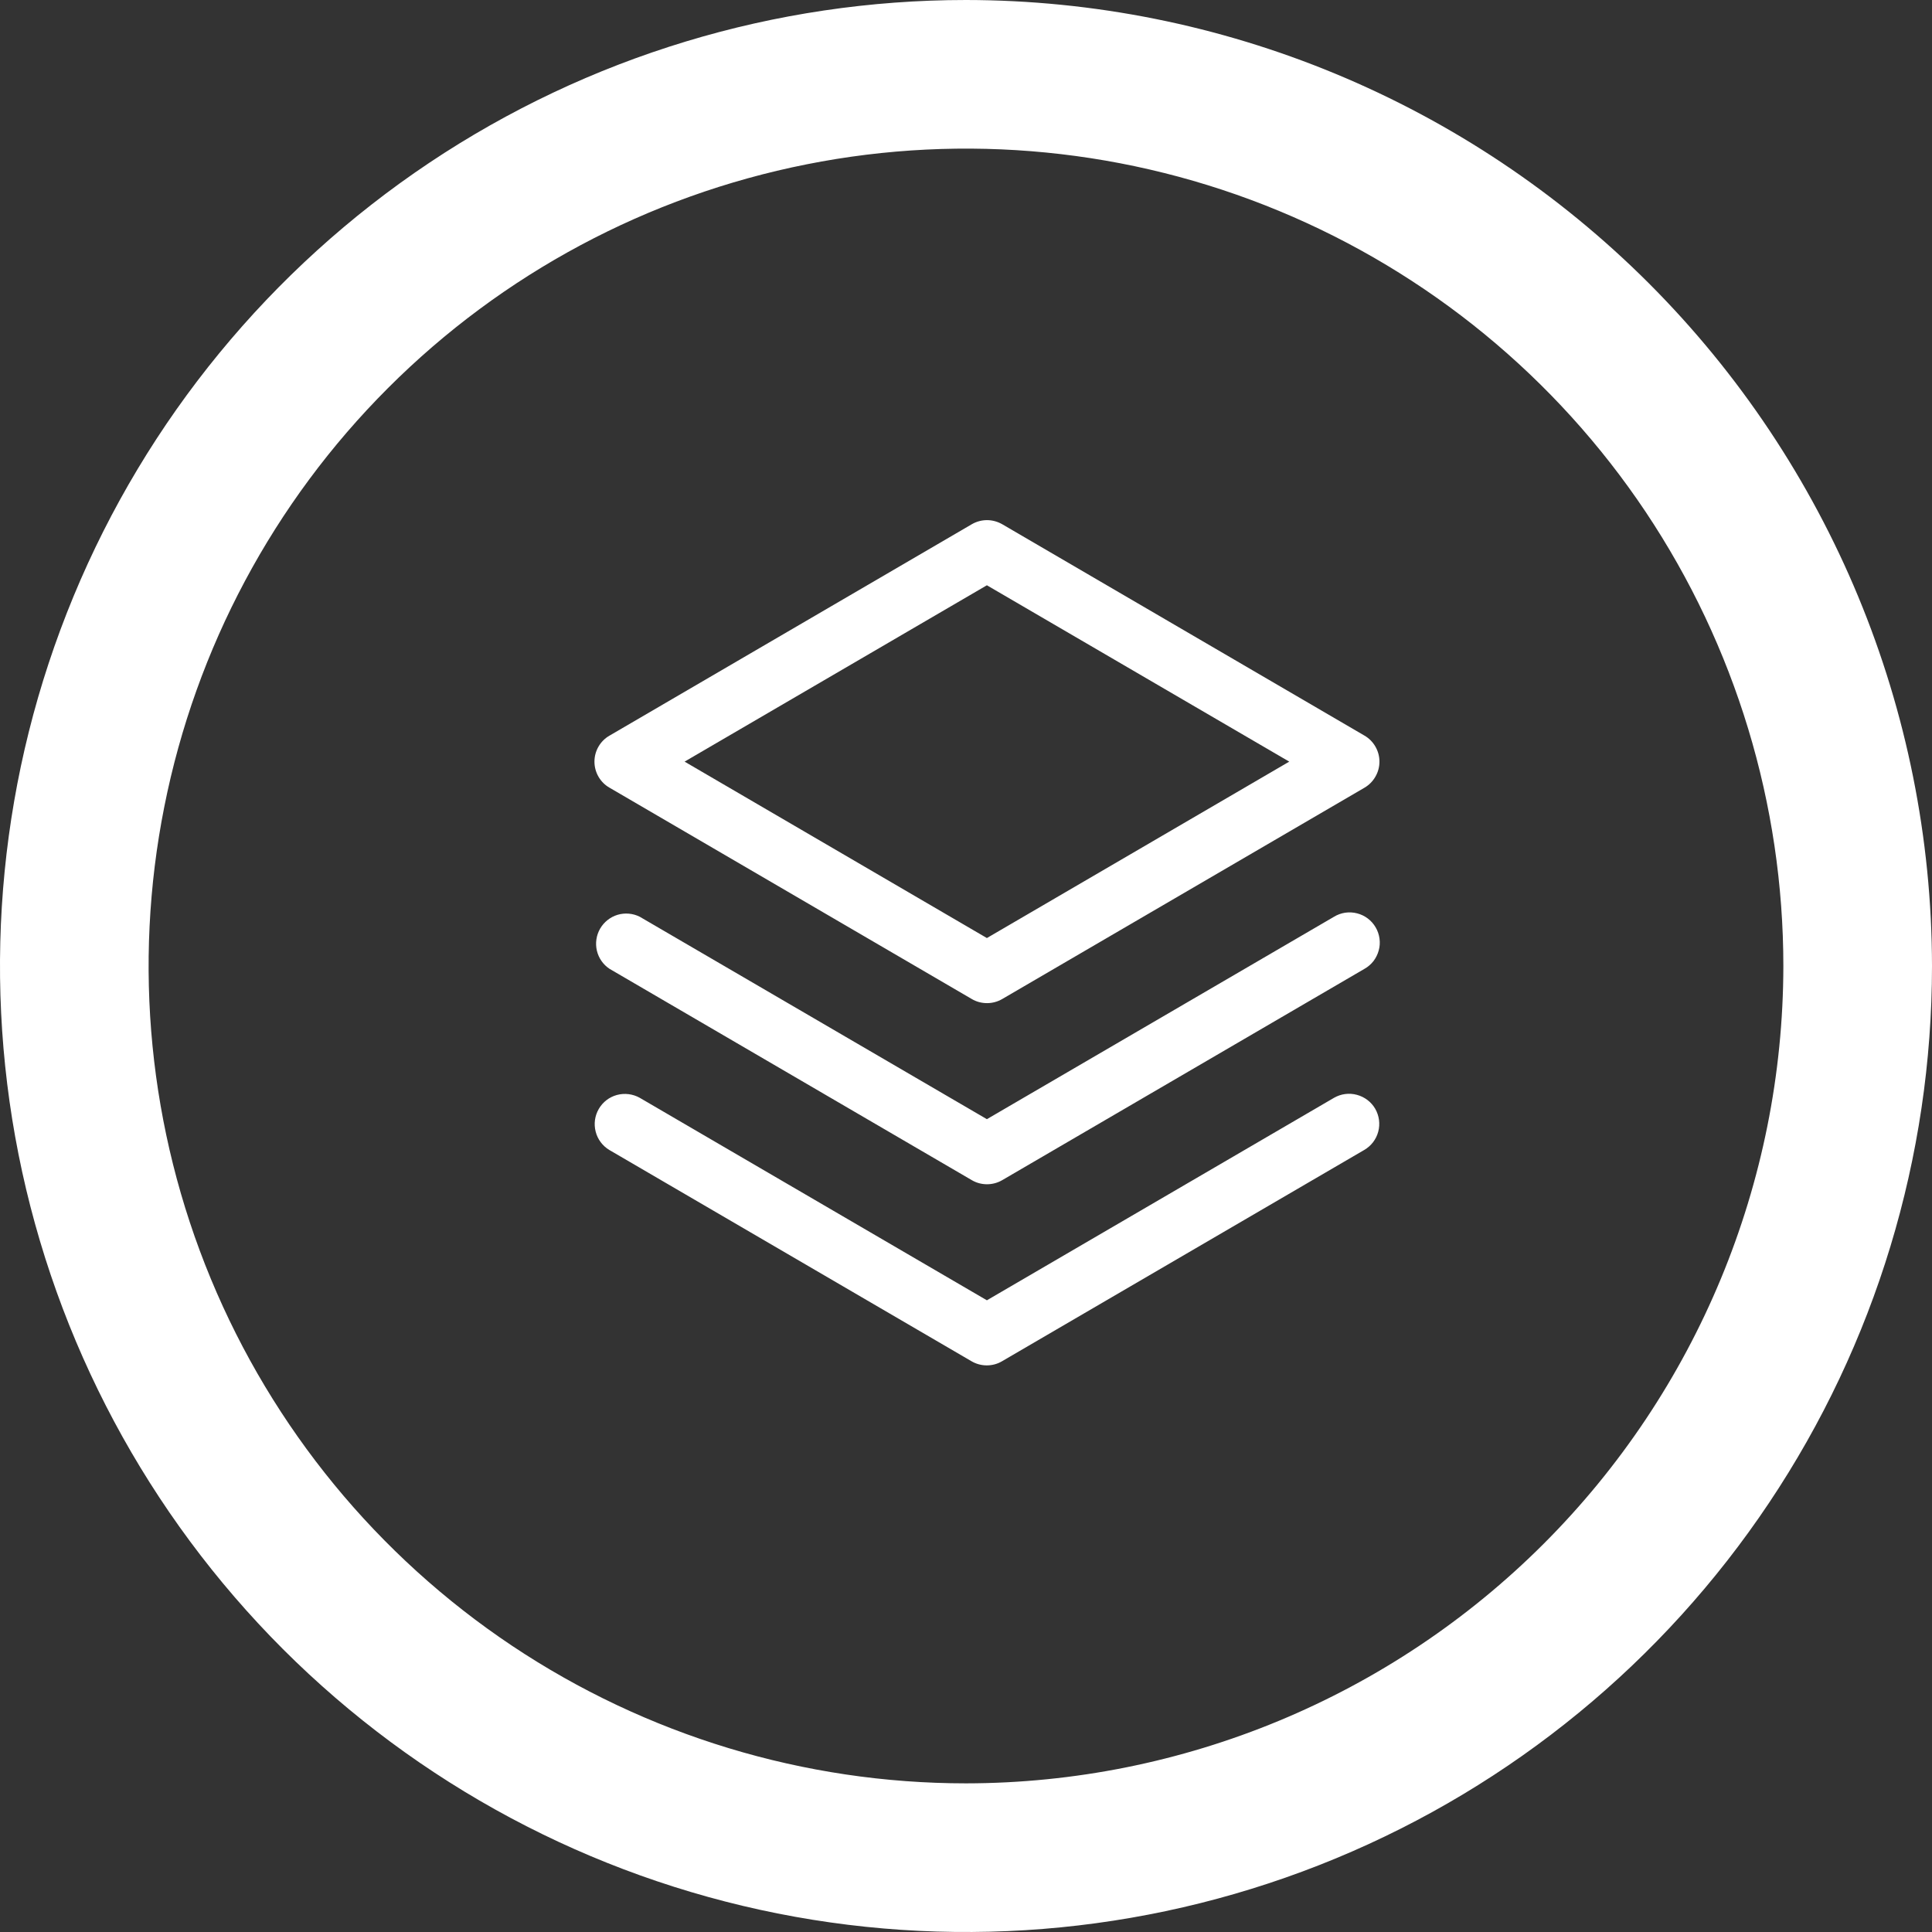
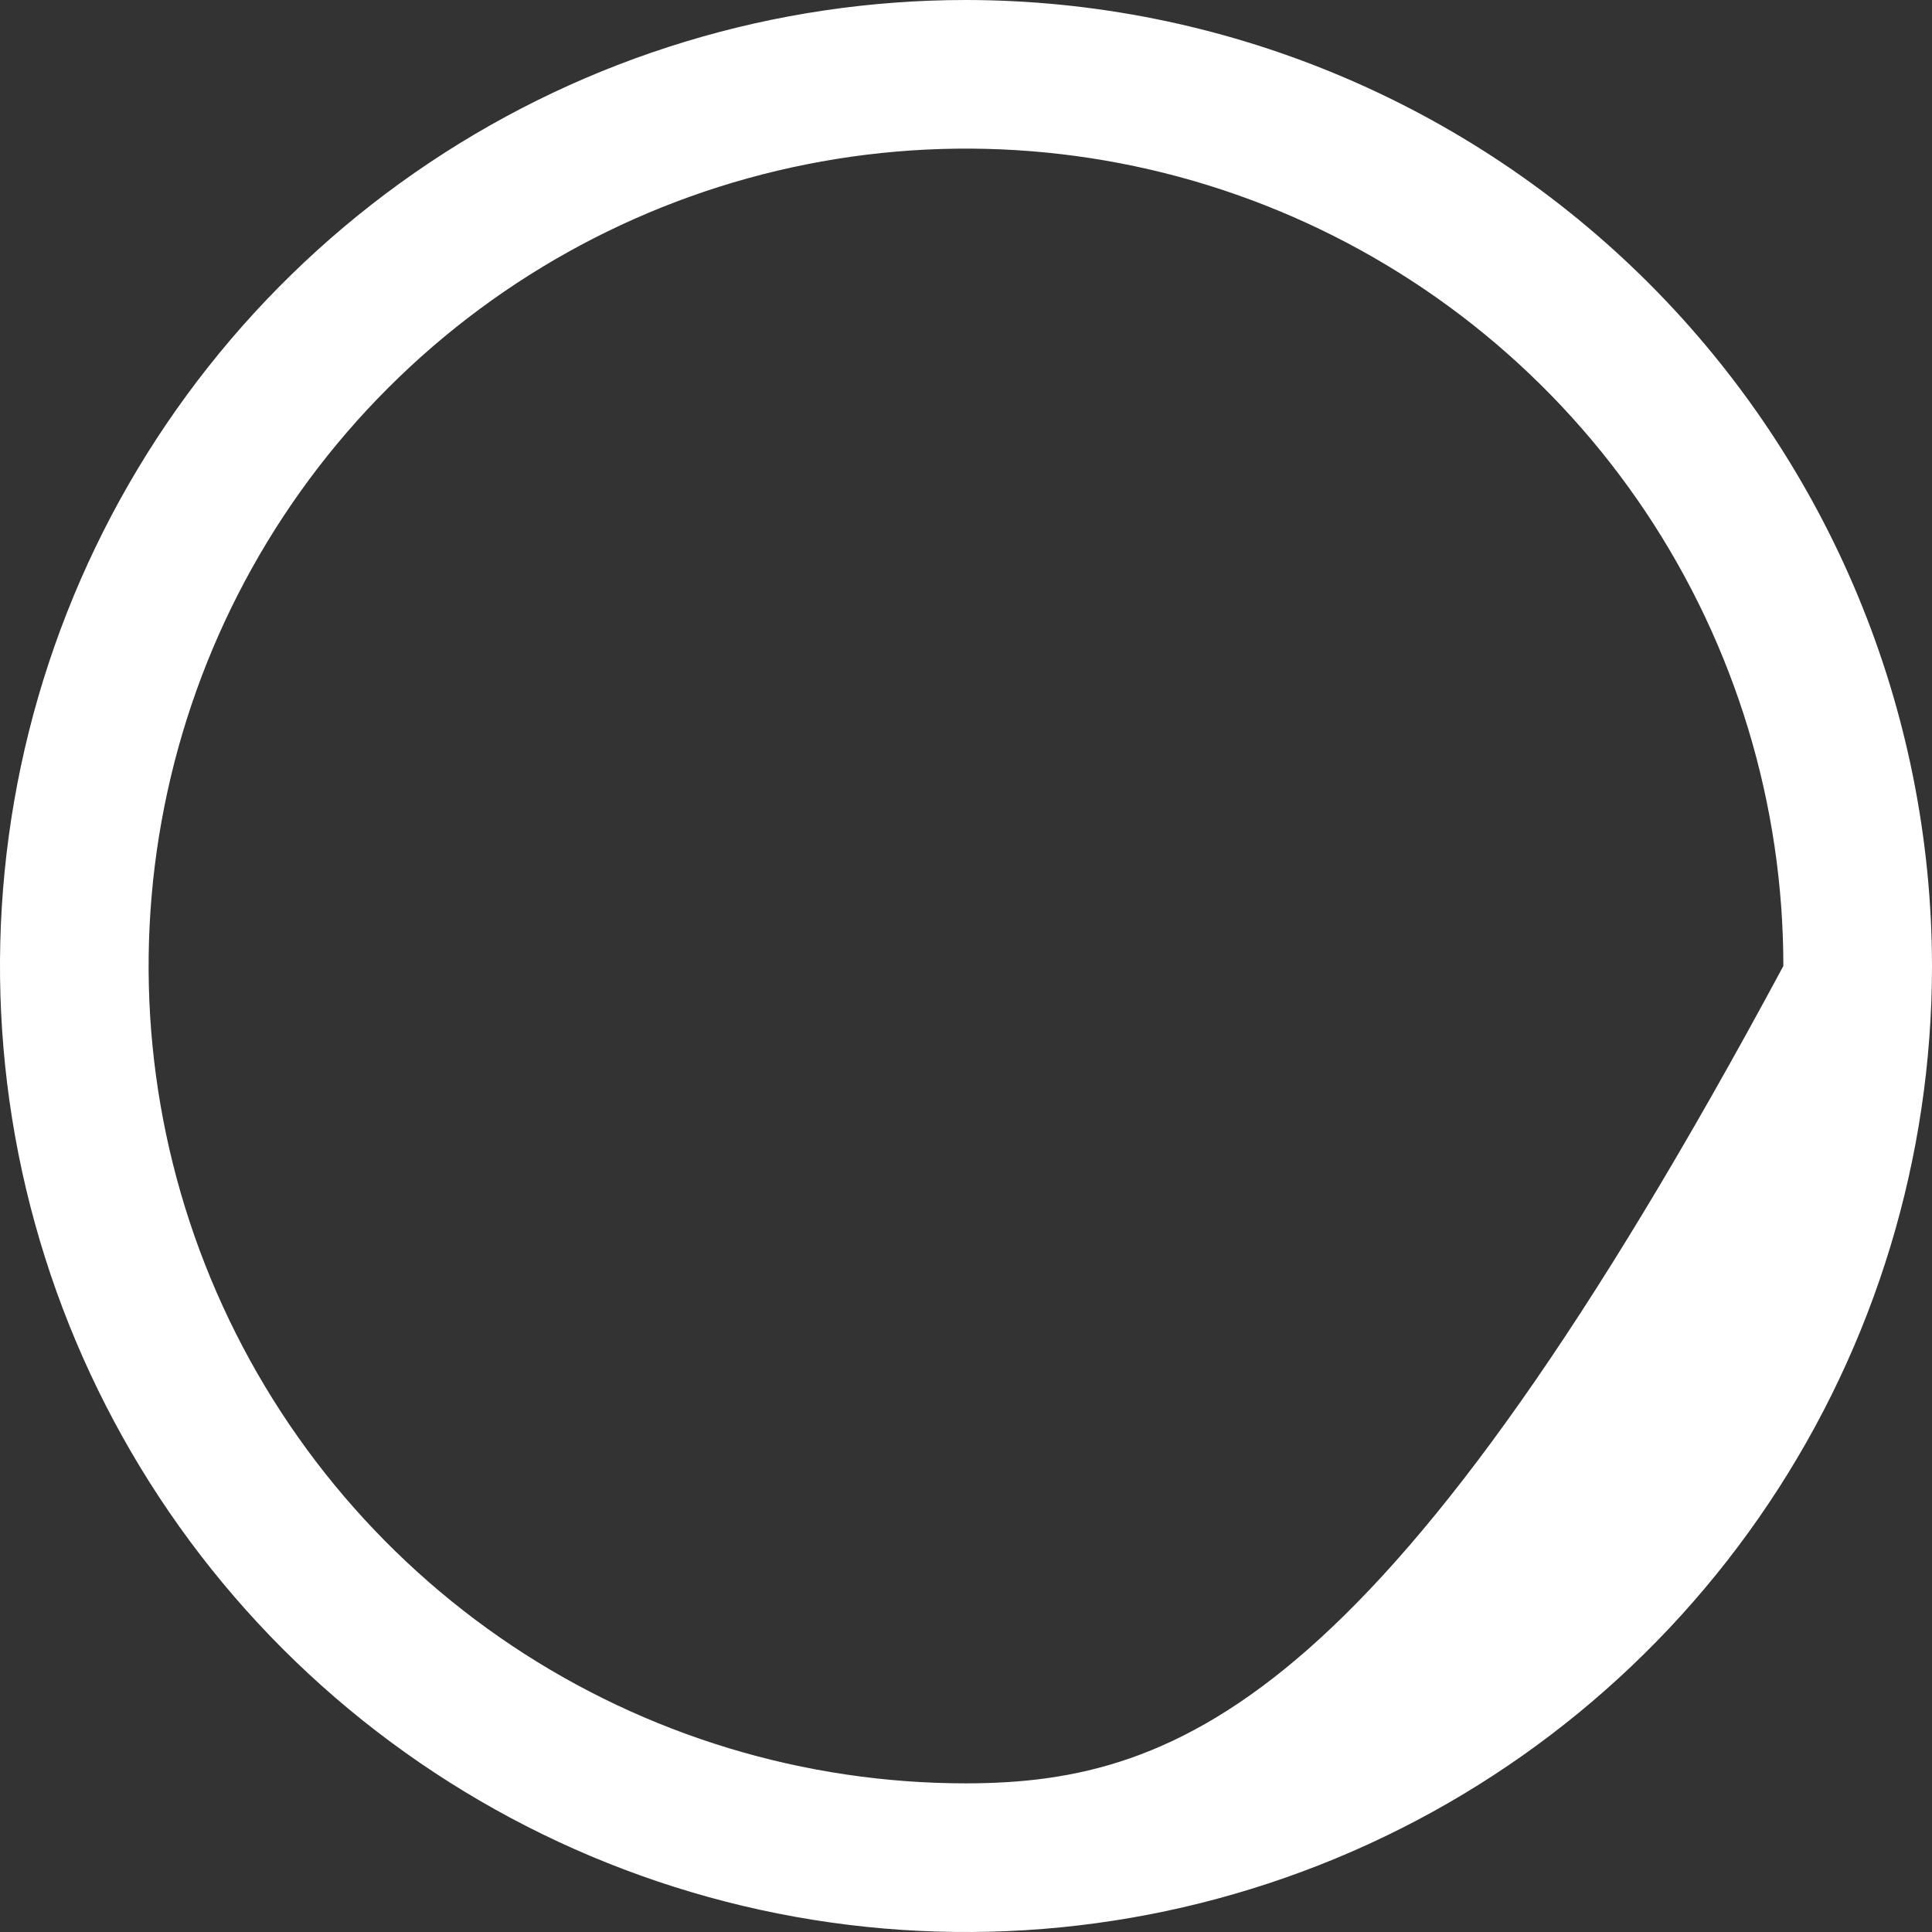
<svg xmlns="http://www.w3.org/2000/svg" width="32" height="32" viewBox="0 0 32 32" fill="none">
  <rect x="0" y="0" width="32" height="32" fill="#333333" stroke="none" />
-   <path d="M16 0C12.835 0 9.742 0.938 7.111 2.696C4.48 4.455 2.429 6.953 1.218 9.877C0.007 12.801 -0.31 16.018 0.307 19.121C0.925 22.225 2.449 25.076 4.686 27.314C6.924 29.551 9.775 31.075 12.879 31.693C15.982 32.31 19.199 31.993 22.123 30.782C25.047 29.571 27.545 27.52 29.303 24.889C31.062 22.258 32 19.165 32 16C31.995 11.758 30.308 7.691 27.309 4.691C24.309 1.692 20.242 0.004 16 0ZM16 29.538C13.322 29.538 10.705 28.744 8.478 27.257C6.252 25.769 4.517 23.655 3.492 21.181C2.467 18.707 2.199 15.985 2.722 13.359C3.244 10.733 4.533 8.32 6.427 6.427C8.32 4.533 10.733 3.244 13.359 2.722C15.985 2.199 18.707 2.467 21.181 3.492C23.655 4.517 25.769 6.252 27.257 8.478C28.744 10.705 29.538 13.322 29.538 16C29.534 19.589 28.107 23.031 25.569 25.569C23.031 28.107 19.589 29.534 16 29.538Z" fill="white" />
+   <path d="M16 0C12.835 0 9.742 0.938 7.111 2.696C4.48 4.455 2.429 6.953 1.218 9.877C0.007 12.801 -0.31 16.018 0.307 19.121C0.925 22.225 2.449 25.076 4.686 27.314C6.924 29.551 9.775 31.075 12.879 31.693C15.982 32.31 19.199 31.993 22.123 30.782C25.047 29.571 27.545 27.52 29.303 24.889C31.062 22.258 32 19.165 32 16C31.995 11.758 30.308 7.691 27.309 4.691C24.309 1.692 20.242 0.004 16 0ZM16 29.538C13.322 29.538 10.705 28.744 8.478 27.257C6.252 25.769 4.517 23.655 3.492 21.181C2.467 18.707 2.199 15.985 2.722 13.359C3.244 10.733 4.533 8.32 6.427 6.427C8.32 4.533 10.733 3.244 13.359 2.722C15.985 2.199 18.707 2.467 21.181 3.492C23.655 4.517 25.769 6.252 27.257 8.478C28.744 10.705 29.538 13.322 29.538 16C23.031 28.107 19.589 29.534 16 29.538Z" fill="white" />
  <g clip-path="url(#clip0_457_364)">
-     <path d="M22.778 18.365C22.844 18.48 22.862 18.616 22.828 18.744C22.794 18.872 22.71 18.981 22.596 19.047L16.596 22.547C16.52 22.592 16.433 22.615 16.344 22.615C16.256 22.615 16.169 22.592 16.092 22.547L10.092 19.047C9.98 18.98 9.898 18.87 9.866 18.743C9.833 18.615 9.852 18.48 9.918 18.367C9.984 18.253 10.092 18.17 10.219 18.136C10.346 18.102 10.482 18.119 10.596 18.183L16.346 21.537L22.096 18.183C22.211 18.117 22.347 18.099 22.475 18.134C22.602 18.168 22.712 18.251 22.778 18.365ZM22.096 15.184L16.346 18.537L10.596 15.184C10.482 15.127 10.351 15.116 10.229 15.152C10.107 15.189 10.004 15.271 9.94 15.381C9.877 15.491 9.857 15.621 9.886 15.745C9.915 15.869 9.99 15.977 10.096 16.047L16.096 19.547C16.172 19.592 16.259 19.615 16.348 19.615C16.436 19.615 16.523 19.592 16.6 19.547L22.6 16.047C22.657 16.015 22.708 15.971 22.749 15.919C22.789 15.866 22.819 15.806 22.836 15.742C22.854 15.679 22.858 15.612 22.849 15.546C22.84 15.481 22.819 15.417 22.785 15.36C22.752 15.303 22.708 15.253 22.655 15.213C22.602 15.173 22.542 15.144 22.478 15.128C22.414 15.111 22.347 15.108 22.281 15.117C22.216 15.127 22.153 15.149 22.096 15.184ZM9.846 12.615C9.846 12.528 9.869 12.442 9.913 12.366C9.957 12.29 10.02 12.227 10.096 12.184L16.096 8.683C16.172 8.639 16.259 8.615 16.348 8.615C16.436 8.615 16.523 8.639 16.6 8.683L22.6 12.184C22.675 12.227 22.738 12.291 22.781 12.366C22.825 12.442 22.848 12.528 22.848 12.615C22.848 12.703 22.825 12.789 22.781 12.864C22.738 12.94 22.675 13.003 22.6 13.047L16.6 16.547C16.523 16.592 16.436 16.615 16.348 16.615C16.259 16.615 16.172 16.592 16.096 16.547L10.096 13.047C10.02 13.004 9.957 12.941 9.913 12.865C9.869 12.789 9.846 12.703 9.846 12.615ZM11.339 12.615L16.346 15.537L21.354 12.615L16.346 9.694L11.339 12.615Z" fill="white" />
-   </g>
+     </g>
  <defs>
    <clipPath id="clip0_457_364">
-       <rect width="16" height="16" fill="white" transform="translate(7.385 7.385)" />
-     </clipPath>
+       </clipPath>
  </defs>
</svg>